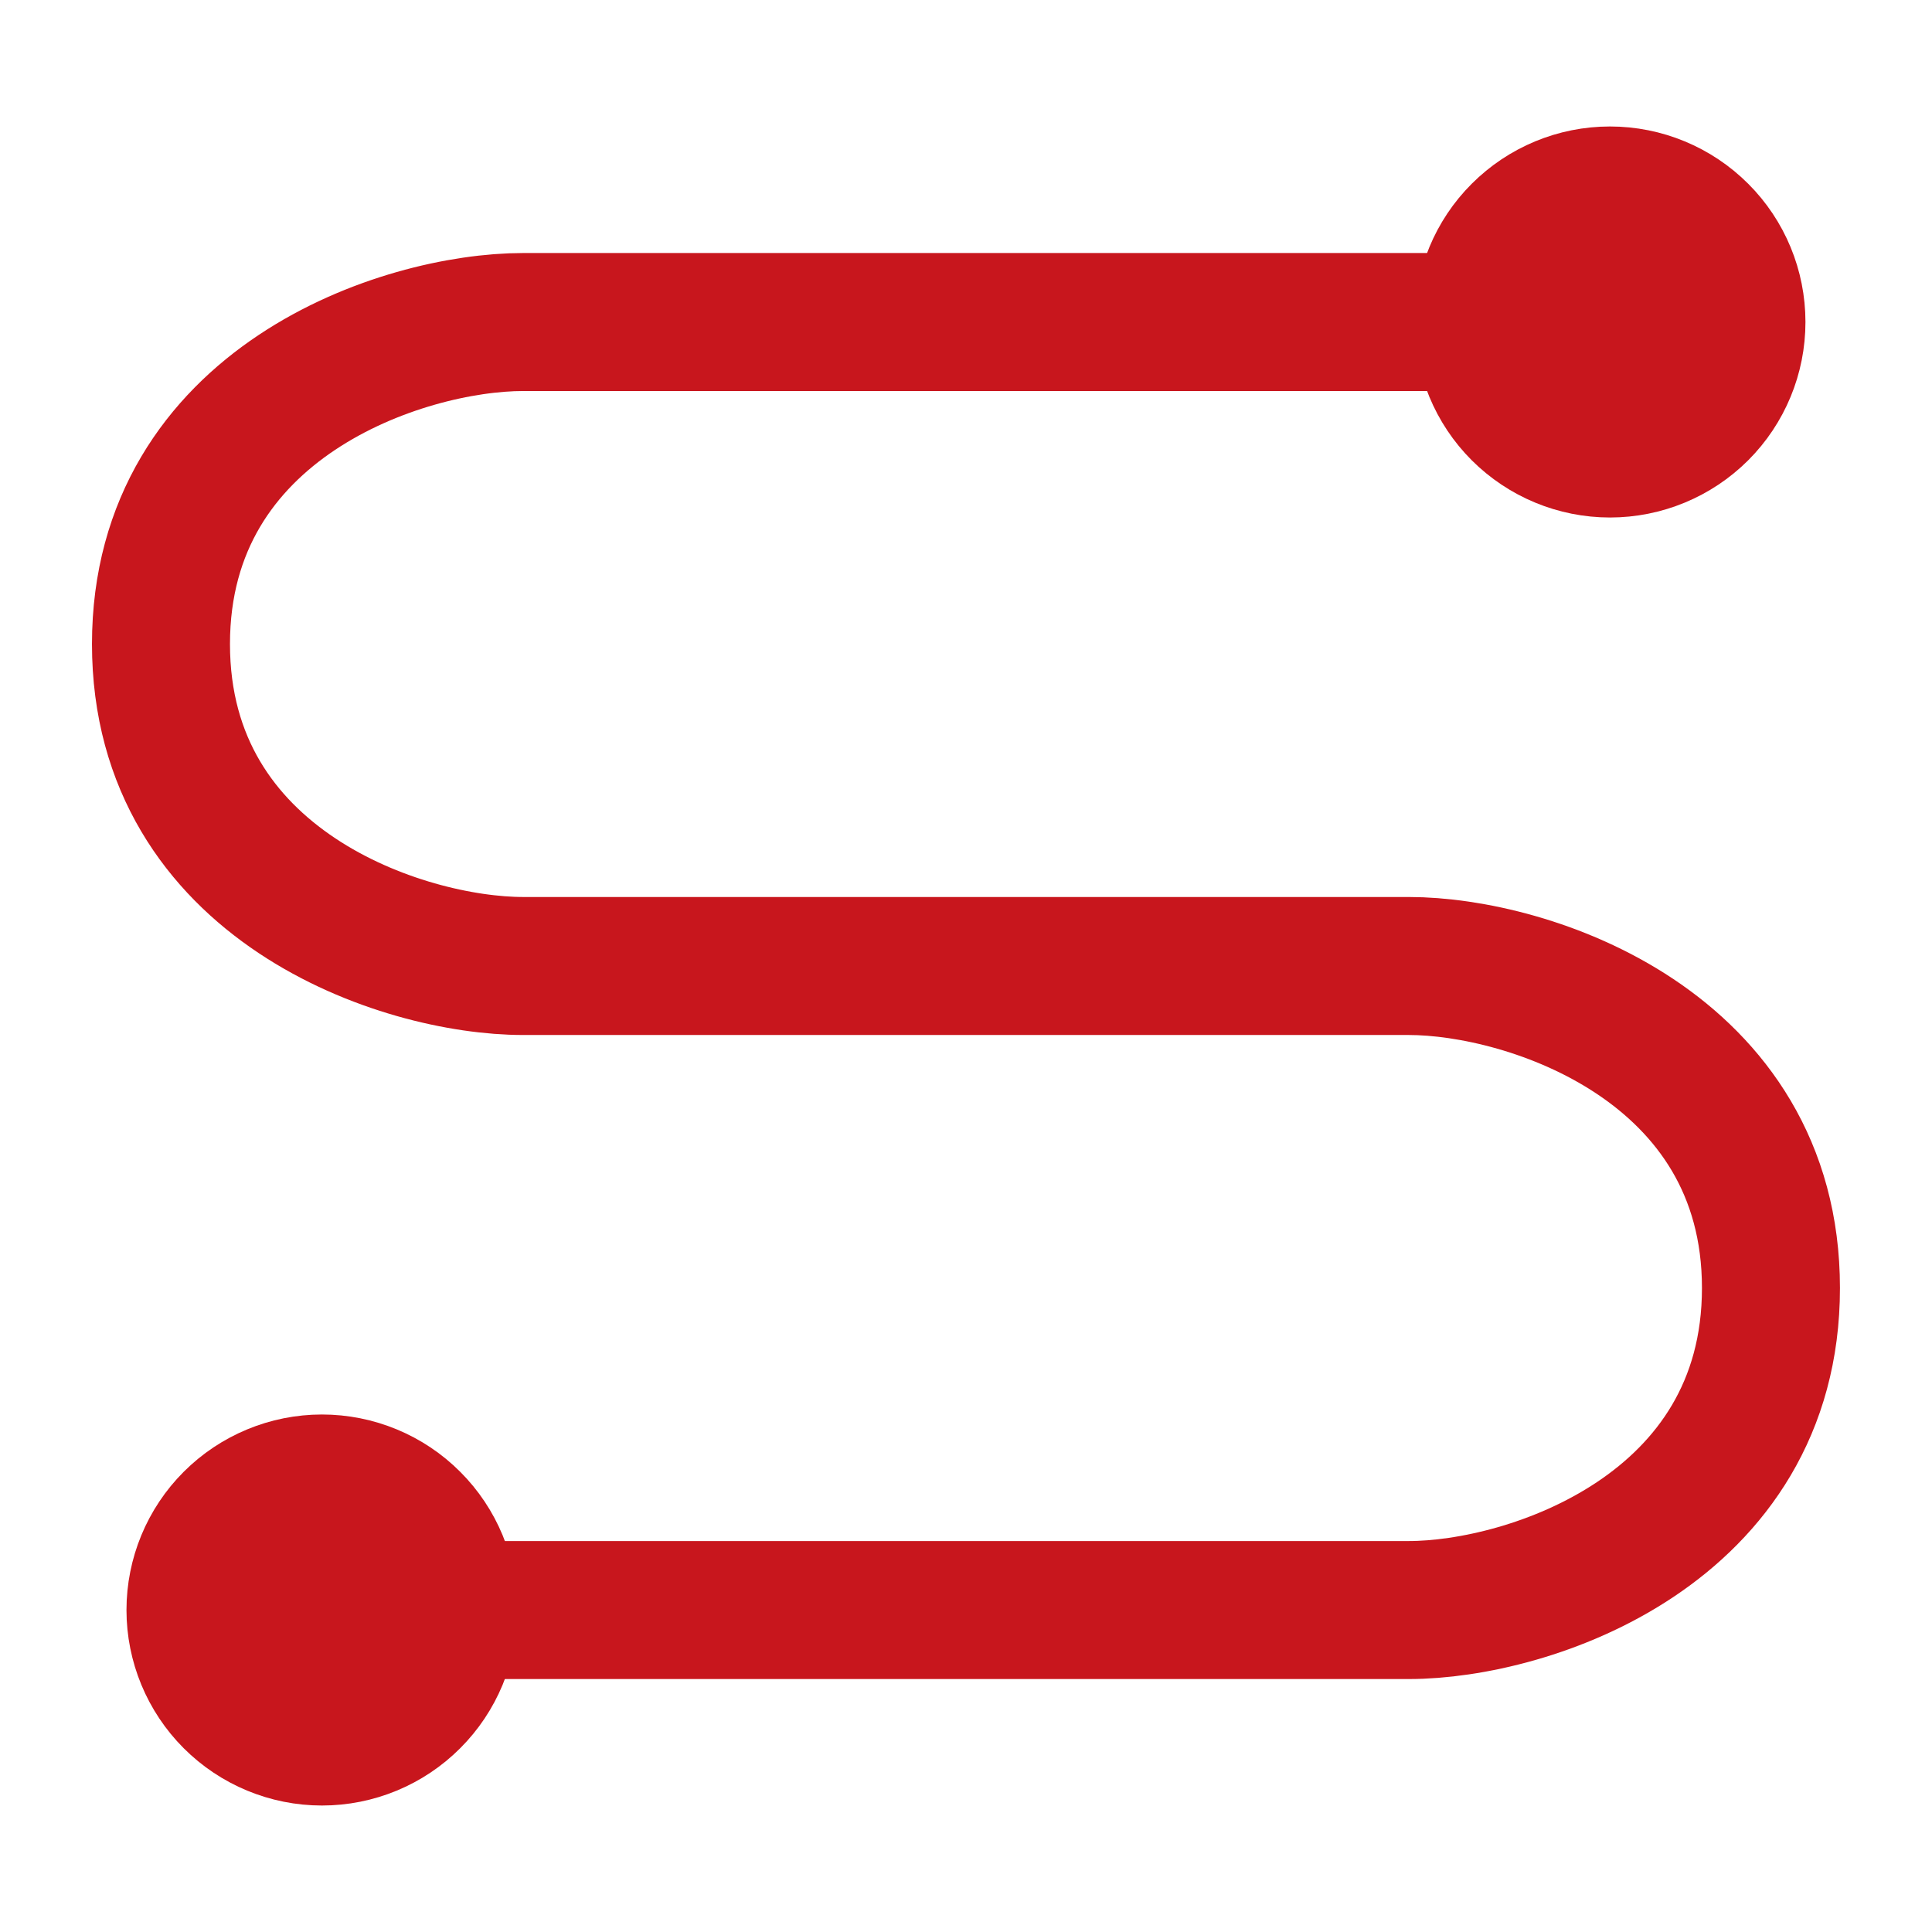
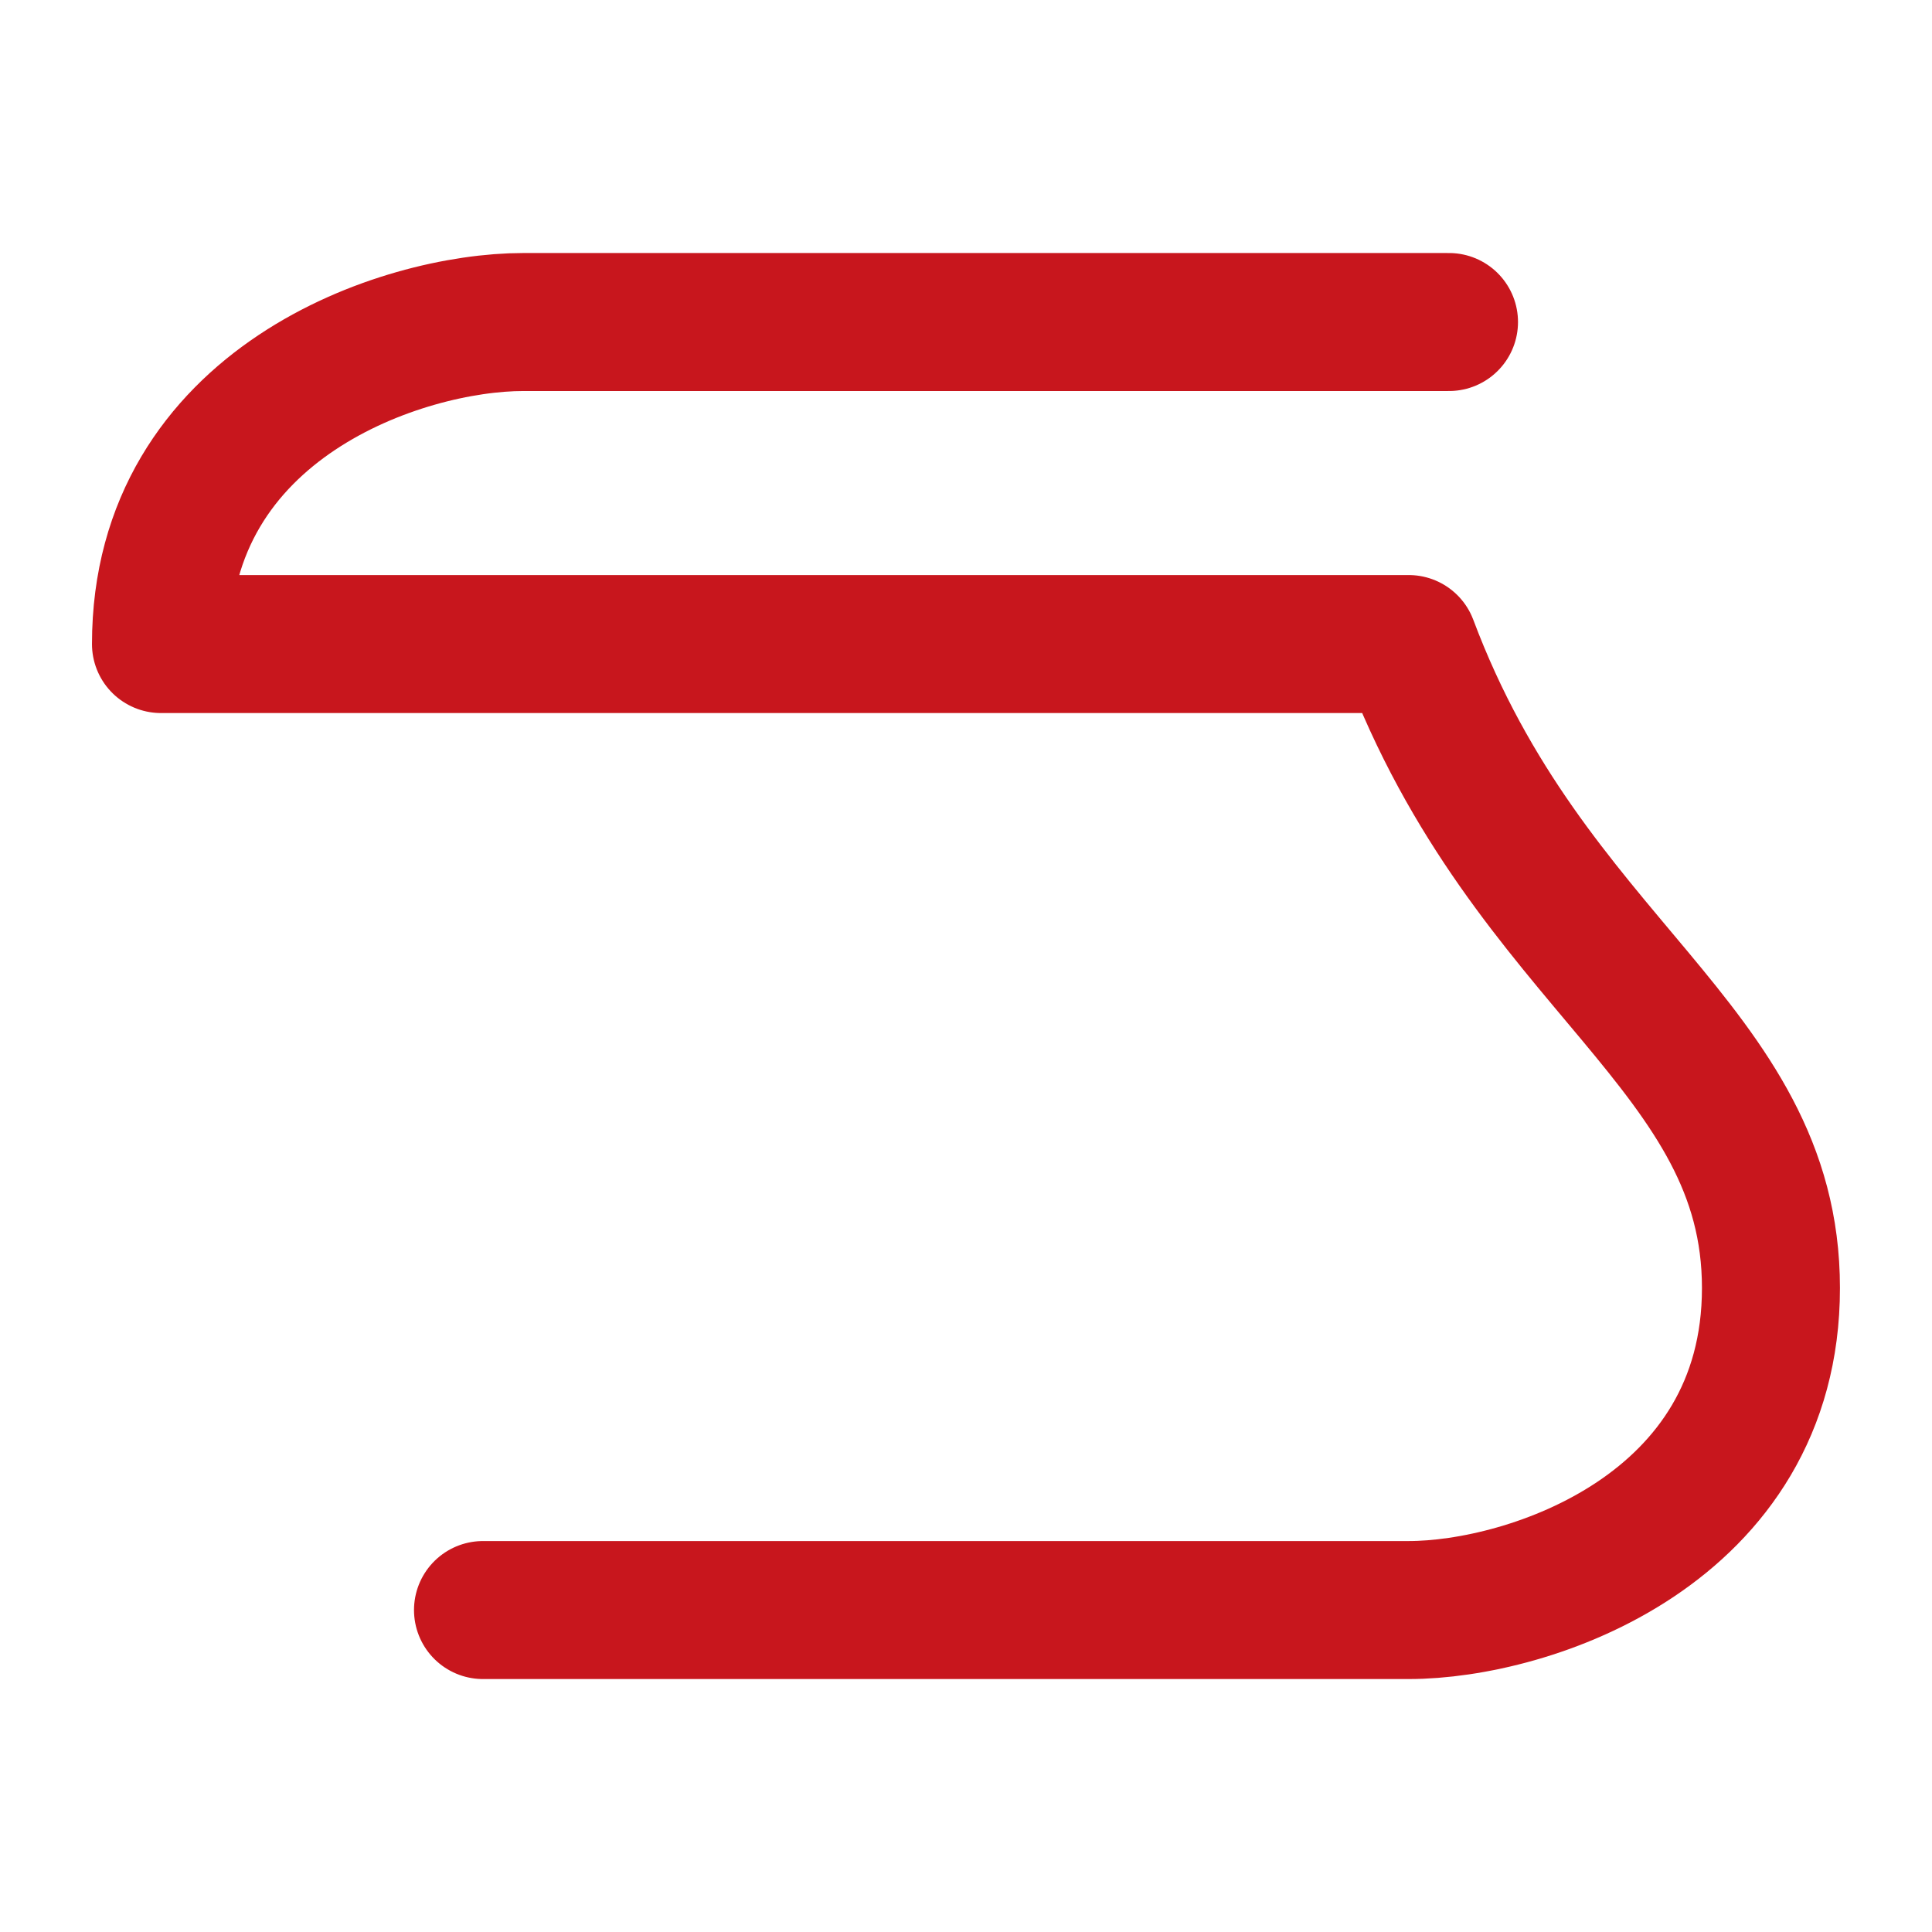
<svg xmlns="http://www.w3.org/2000/svg" width="28" height="28" viewBox="0 0 28 28" fill="none">
  <g id="Icon 4">
    <g id="Group">
-       <path id="Vector" d="M21 4.667H7.583C5.833 4.667 2.333 5.834 2.333 9.334C2.333 12.834 5.833 14 7.583 14H20.416C22.166 14 25.666 15.167 25.666 18.667C25.666 22.167 22.166 23.334 20.416 23.334H7" stroke="#C8161D" stroke-width="2" stroke-linecap="round" stroke-linejoin="round" />
-       <path id="Vector_2" d="M23.333 7C23.952 7 24.545 6.754 24.983 6.317C25.421 5.879 25.666 5.286 25.666 4.667C25.666 4.048 25.421 3.454 24.983 3.017C24.545 2.579 23.952 2.333 23.333 2.333C22.714 2.333 22.121 2.579 21.683 3.017C21.245 3.454 21 4.048 21 4.667C21 5.286 21.245 5.879 21.683 6.317C22.121 6.754 22.714 7 23.333 7ZM4.666 25.667C5.285 25.667 5.879 25.421 6.316 24.983C6.754 24.546 7 23.952 7 23.334C7 22.715 6.754 22.121 6.316 21.684C5.879 21.246 5.285 21 4.666 21C4.048 21 3.454 21.246 3.016 21.684C2.579 22.121 2.333 22.715 2.333 23.334C2.333 23.952 2.579 24.546 3.016 24.983C3.454 25.421 4.048 25.667 4.666 25.667Z" fill="#C8161D" stroke="#C8161D" stroke-linejoin="round" />
+       <path id="Vector" d="M21 4.667H7.583C5.833 4.667 2.333 5.834 2.333 9.334H20.416C22.166 14 25.666 15.167 25.666 18.667C25.666 22.167 22.166 23.334 20.416 23.334H7" stroke="#C8161D" stroke-width="2" stroke-linecap="round" stroke-linejoin="round" />
    </g>
  </g>
</svg>